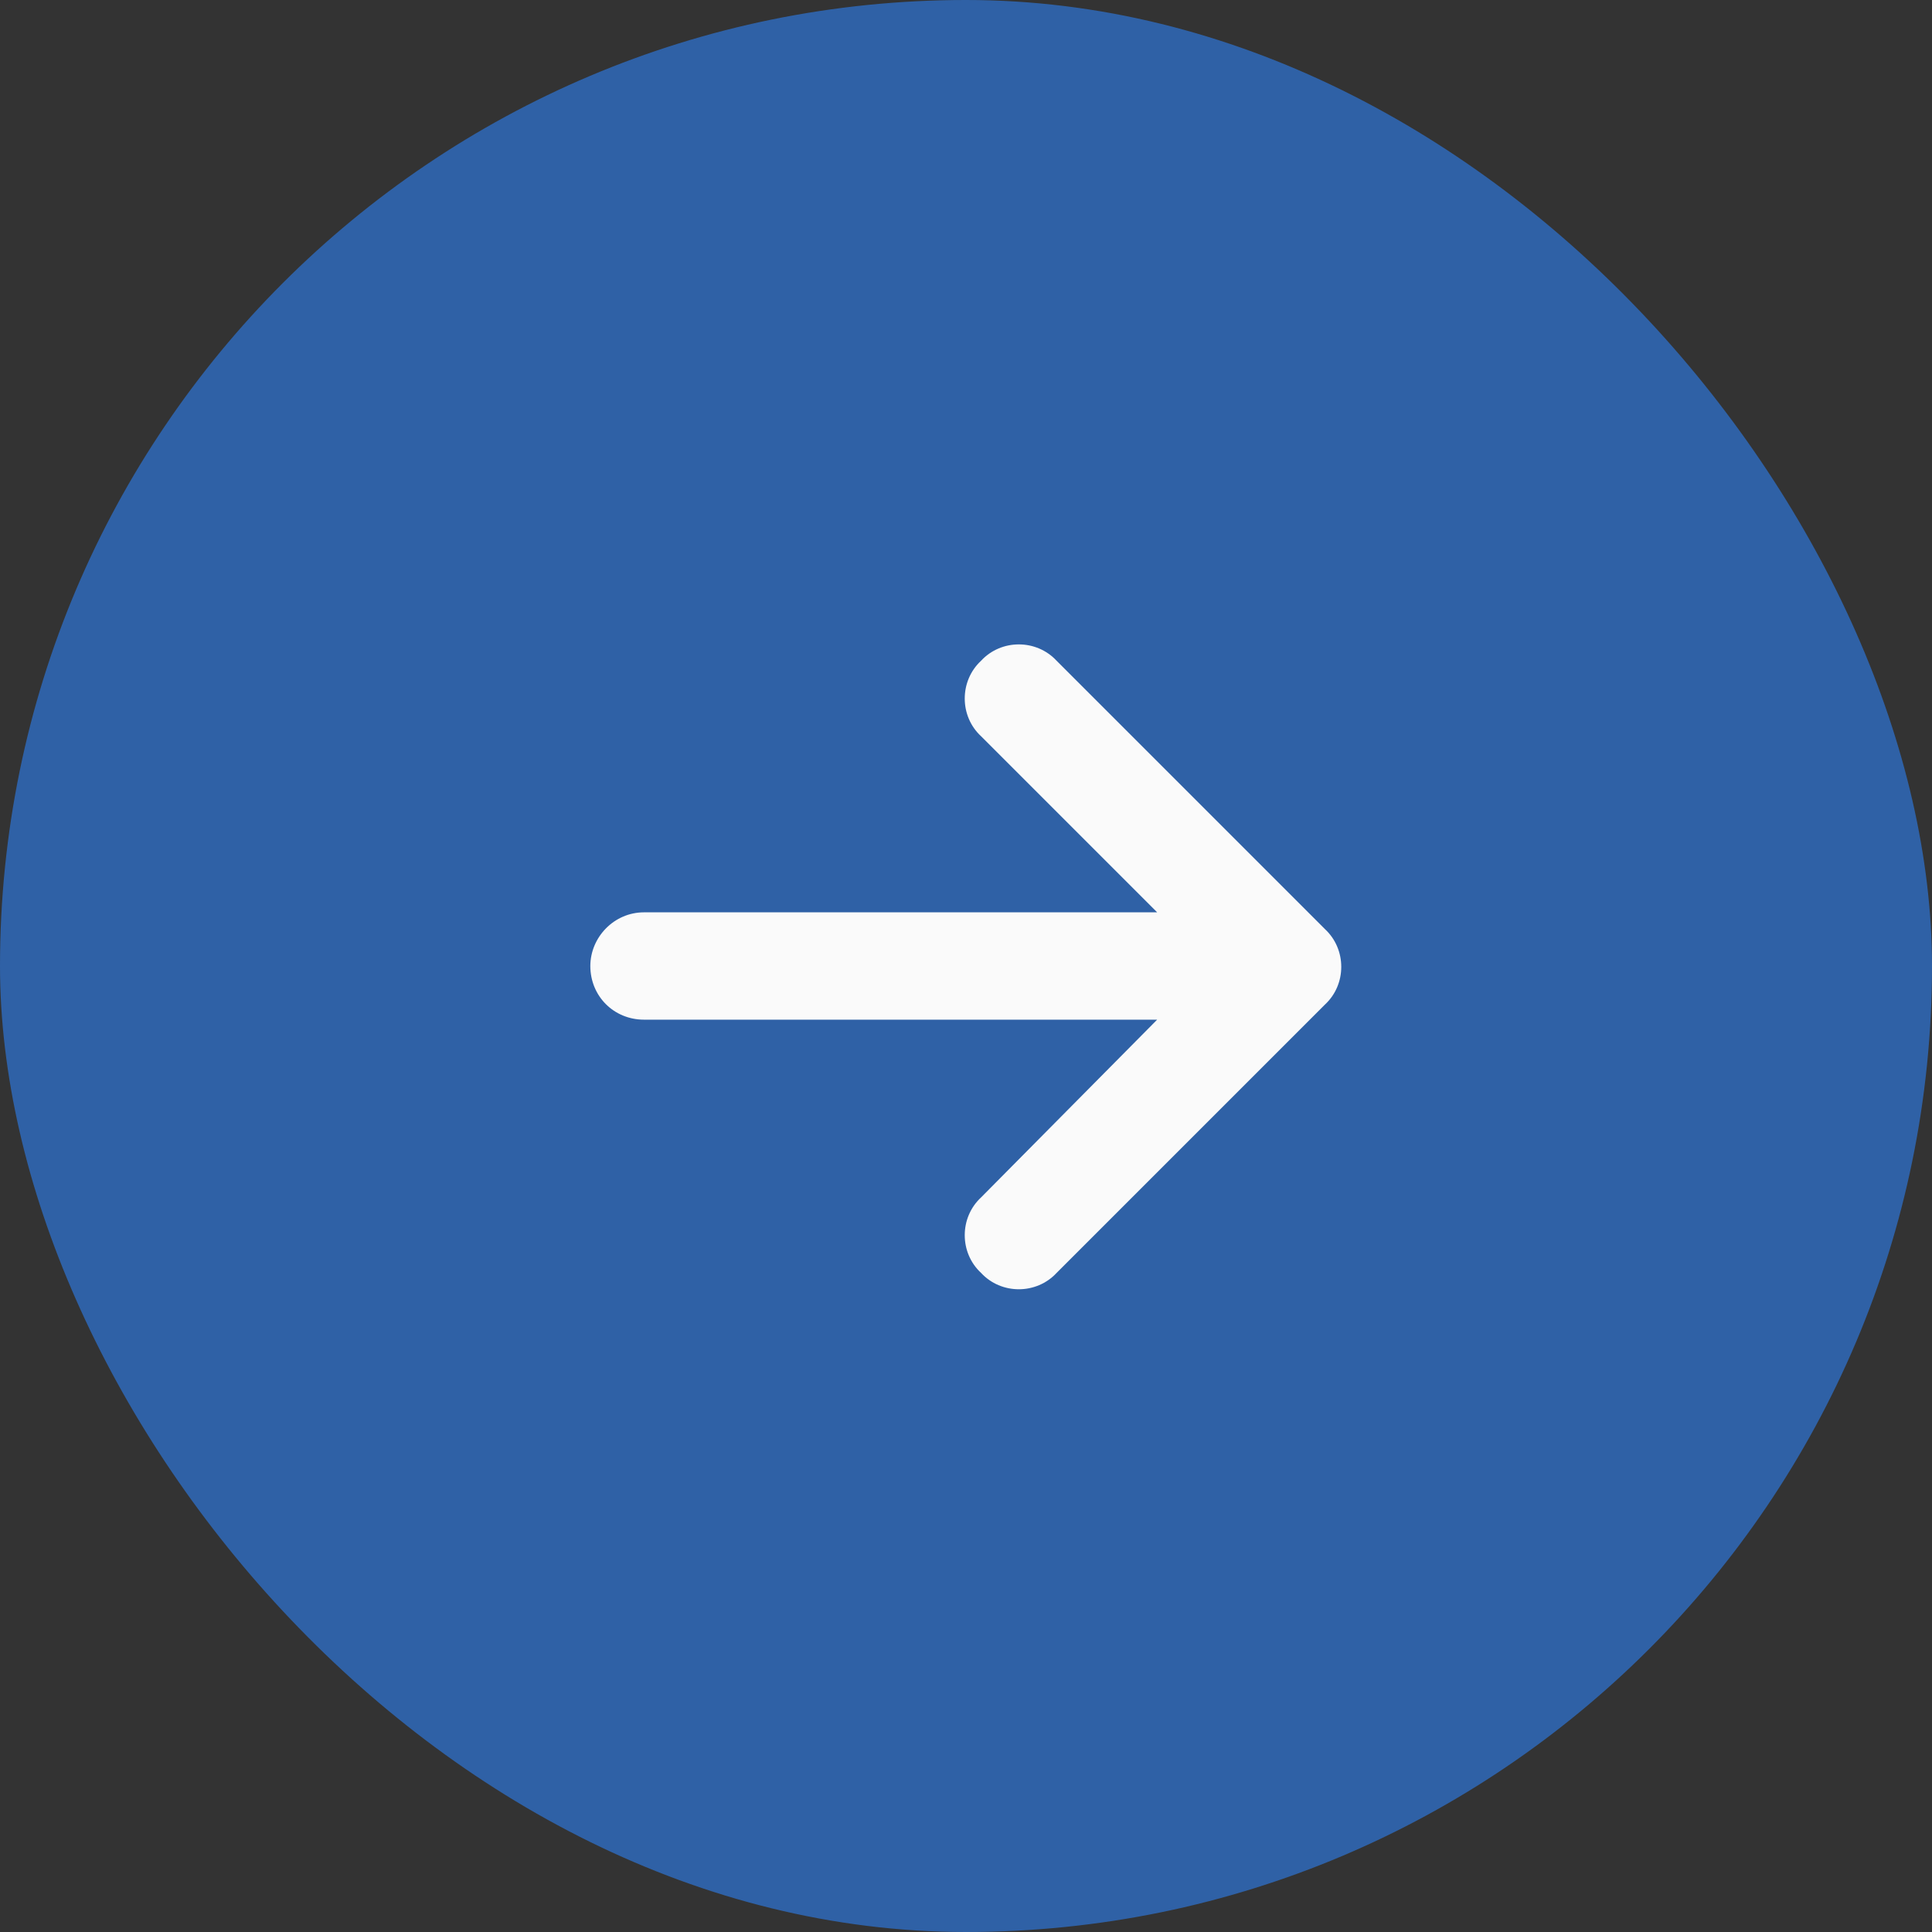
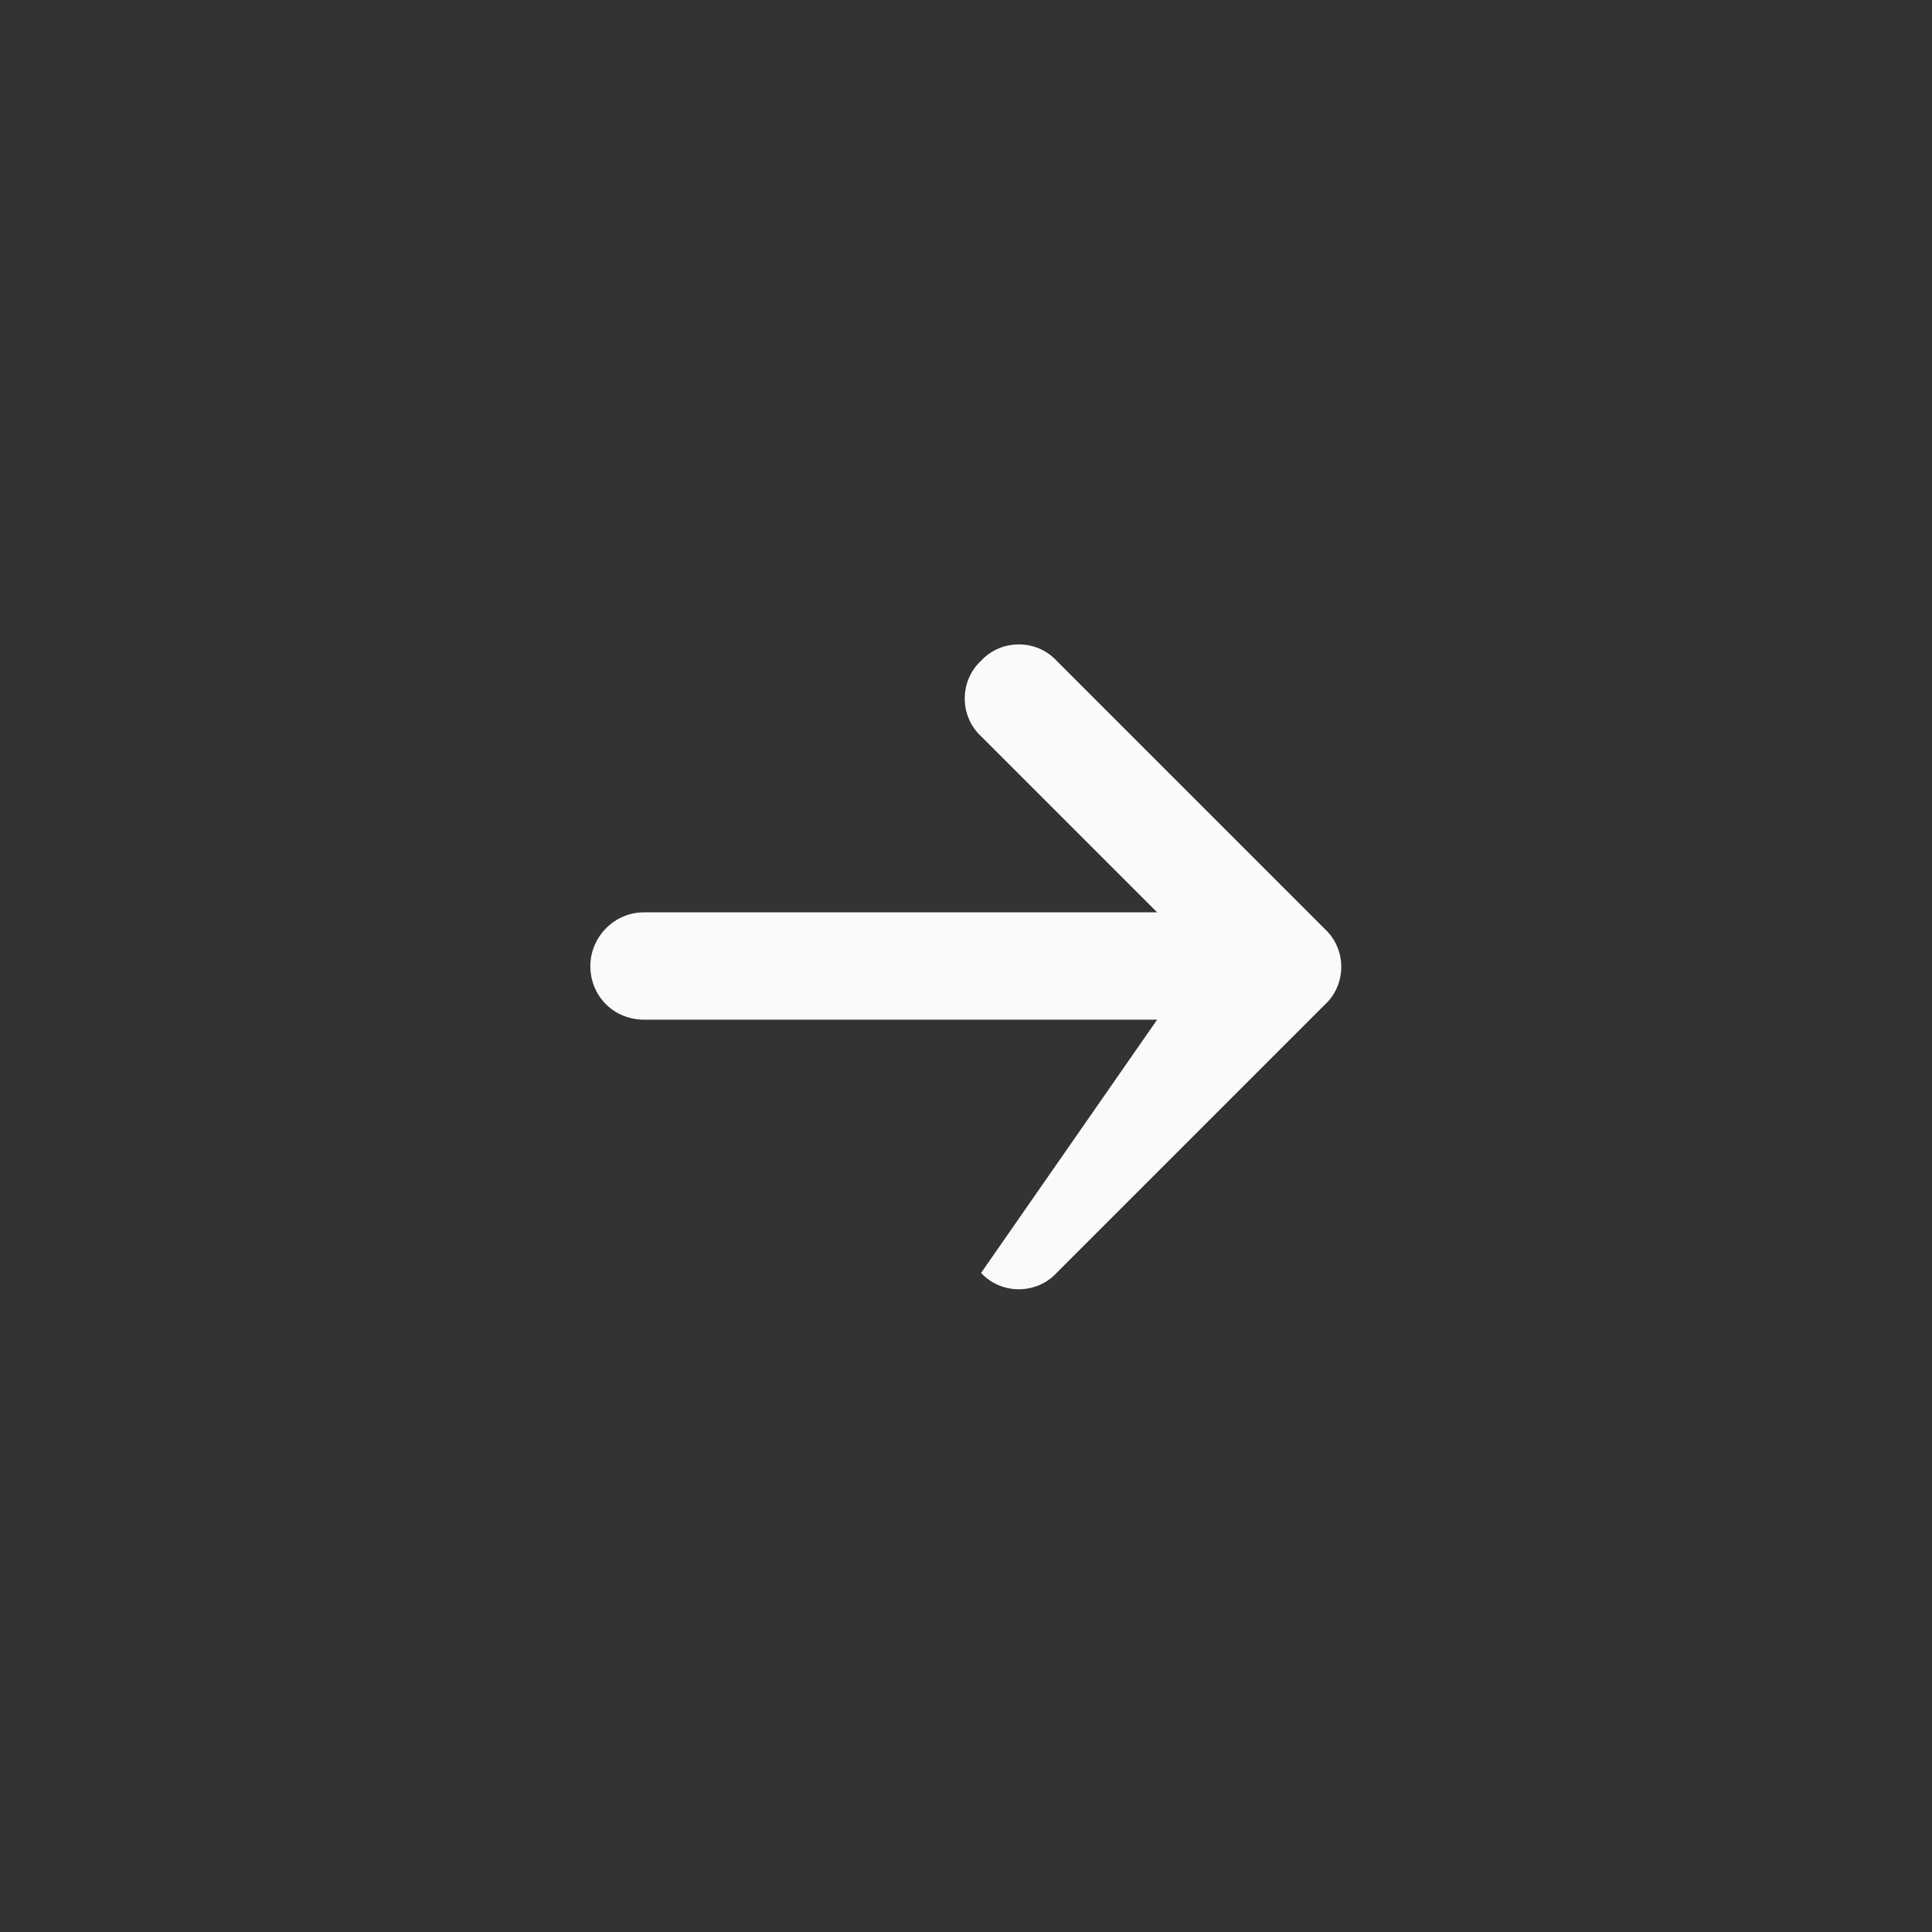
<svg xmlns="http://www.w3.org/2000/svg" width="36" height="36" viewBox="0 0 36 36" fill="none">
  <rect x="0" y="0" width="36" height="36" fill="#333333" stroke="none" />
-   <rect width="36" height="36" rx="18" fill="#2F61A6" />
-   <path d="M24.688 18.719L19.688 23.719C19.312 24.125 18.656 24.125 18.281 23.719C17.875 23.344 17.875 22.688 18.281 22.312L21.562 19H12C11.438 19 11 18.562 11 18C11 17.469 11.438 17 12 17H21.562L18.281 13.719C17.875 13.344 17.875 12.688 18.281 12.312C18.656 11.906 19.312 11.906 19.688 12.312L24.688 17.312C25.094 17.688 25.094 18.344 24.688 18.719Z" fill="#FAFAFA" />
+   <path d="M24.688 18.719L19.688 23.719C19.312 24.125 18.656 24.125 18.281 23.719L21.562 19H12C11.438 19 11 18.562 11 18C11 17.469 11.438 17 12 17H21.562L18.281 13.719C17.875 13.344 17.875 12.688 18.281 12.312C18.656 11.906 19.312 11.906 19.688 12.312L24.688 17.312C25.094 17.688 25.094 18.344 24.688 18.719Z" fill="#FAFAFA" />
</svg>